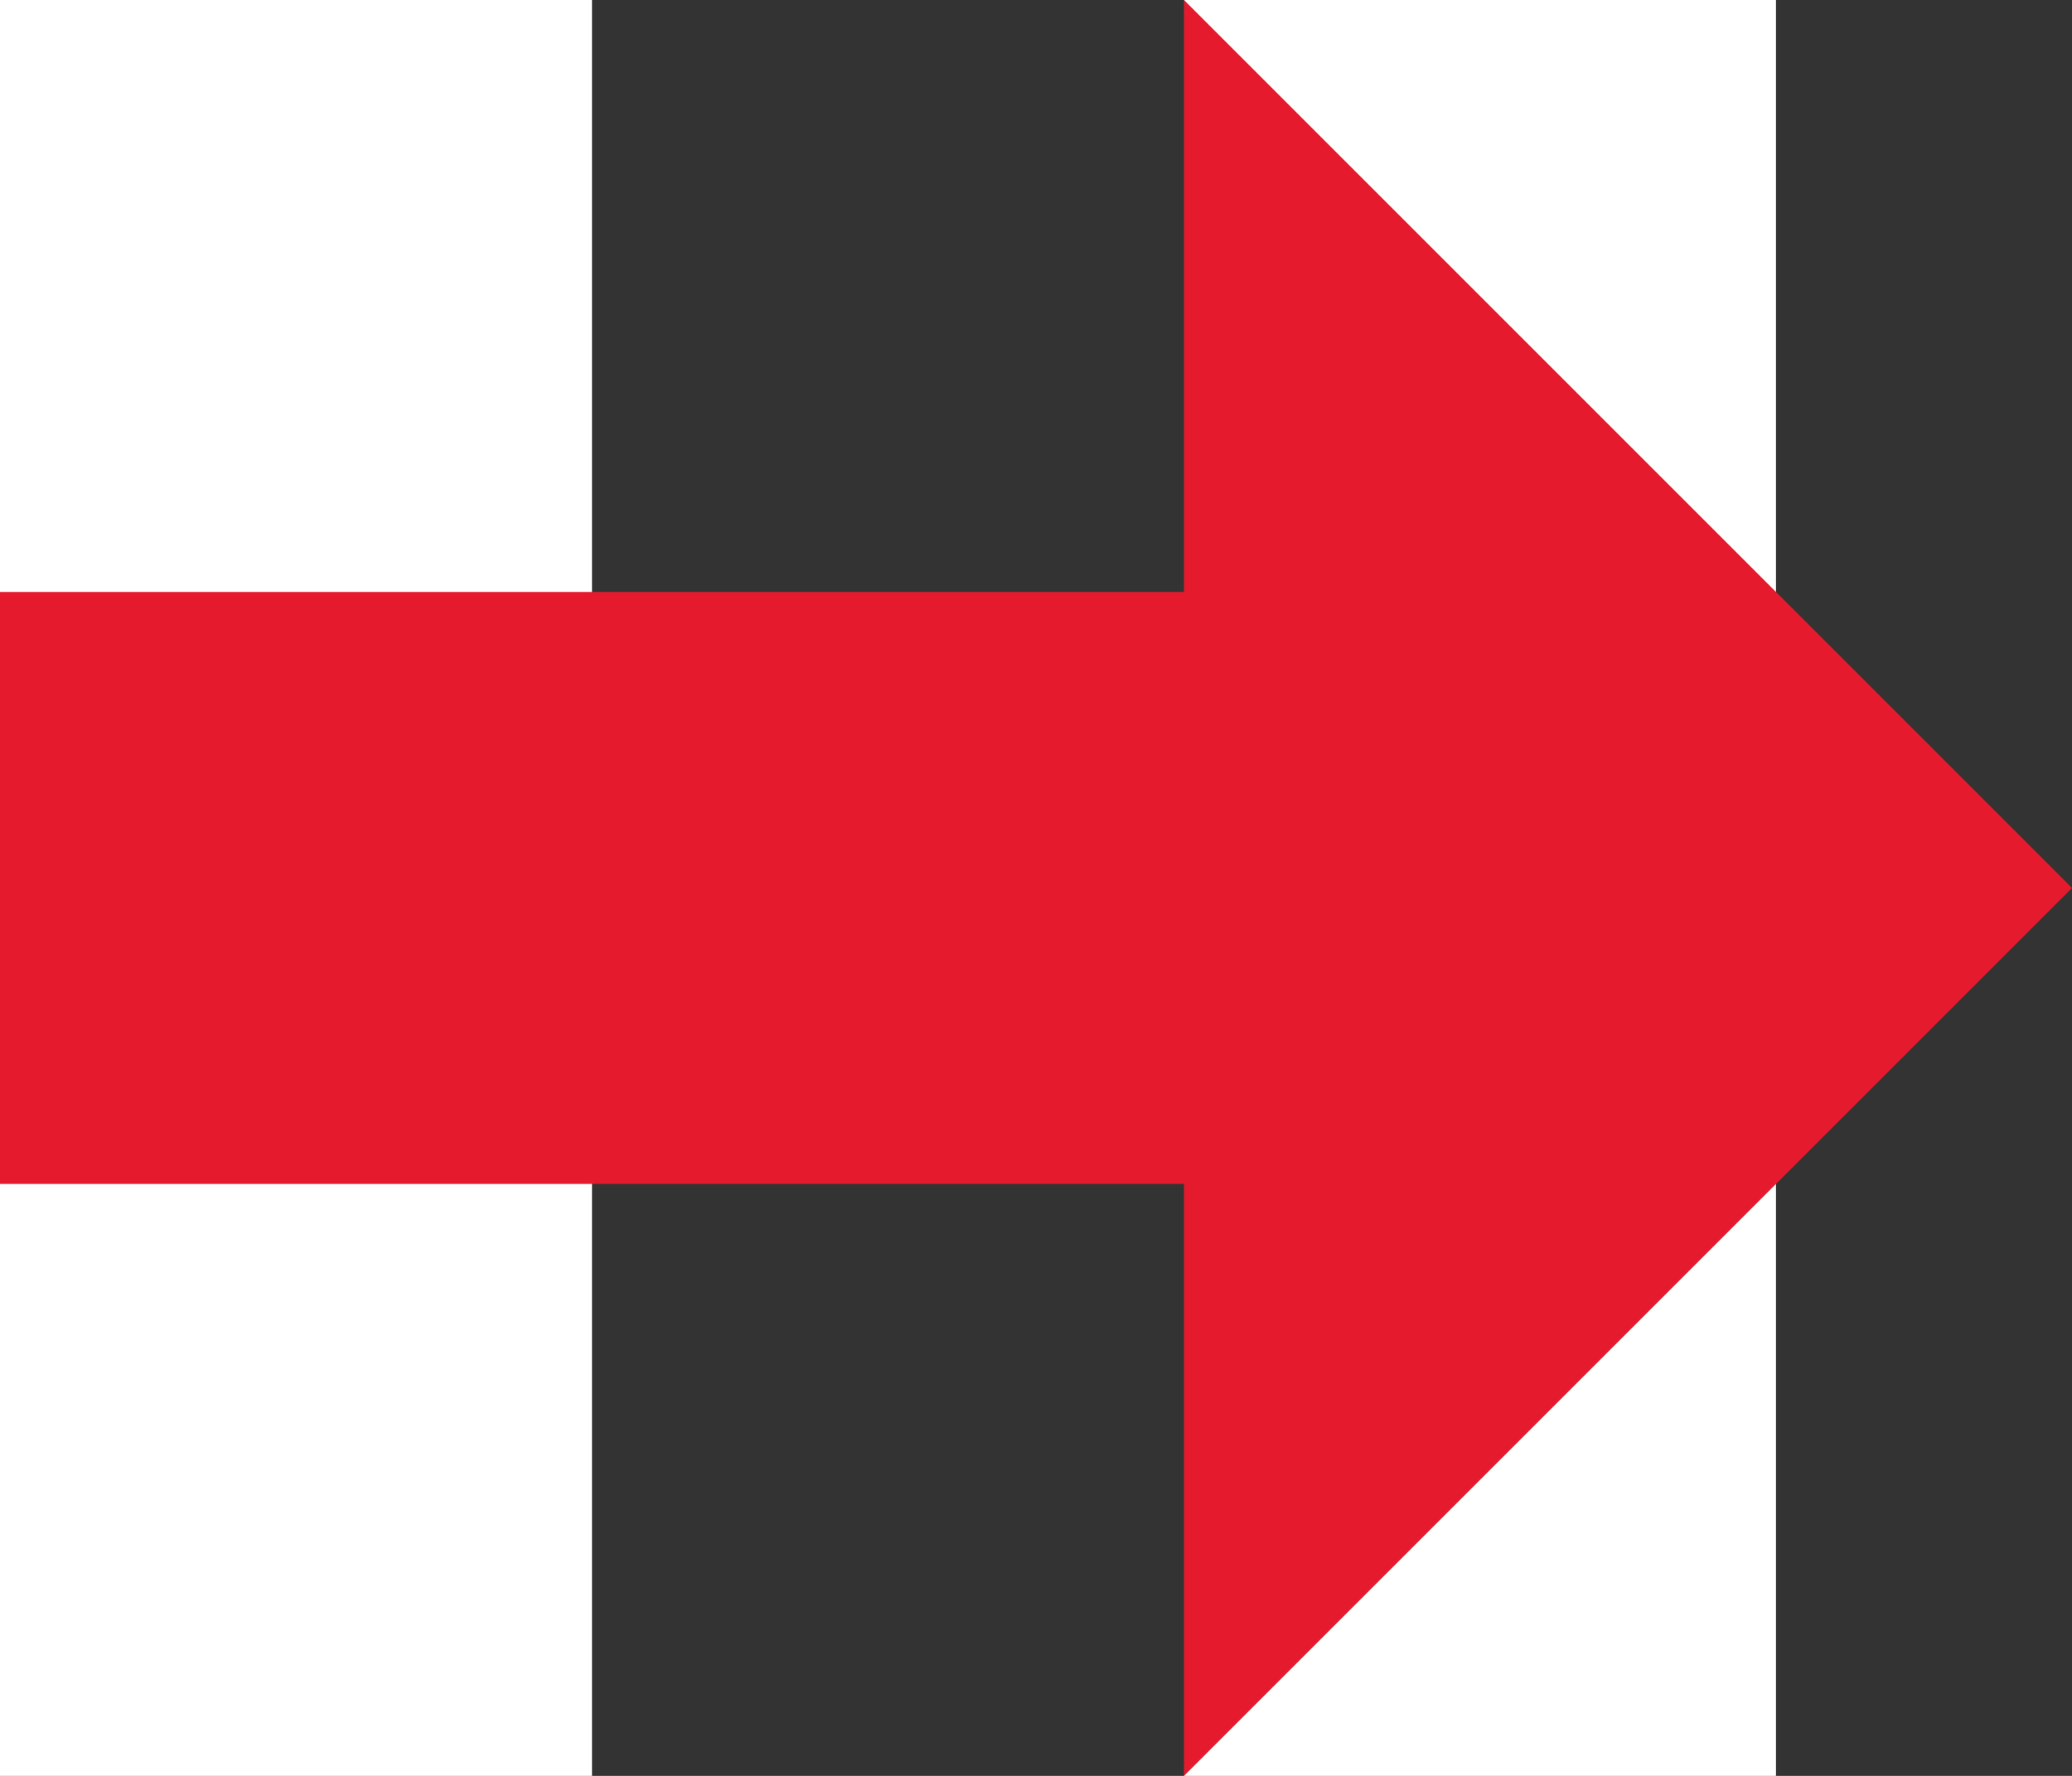
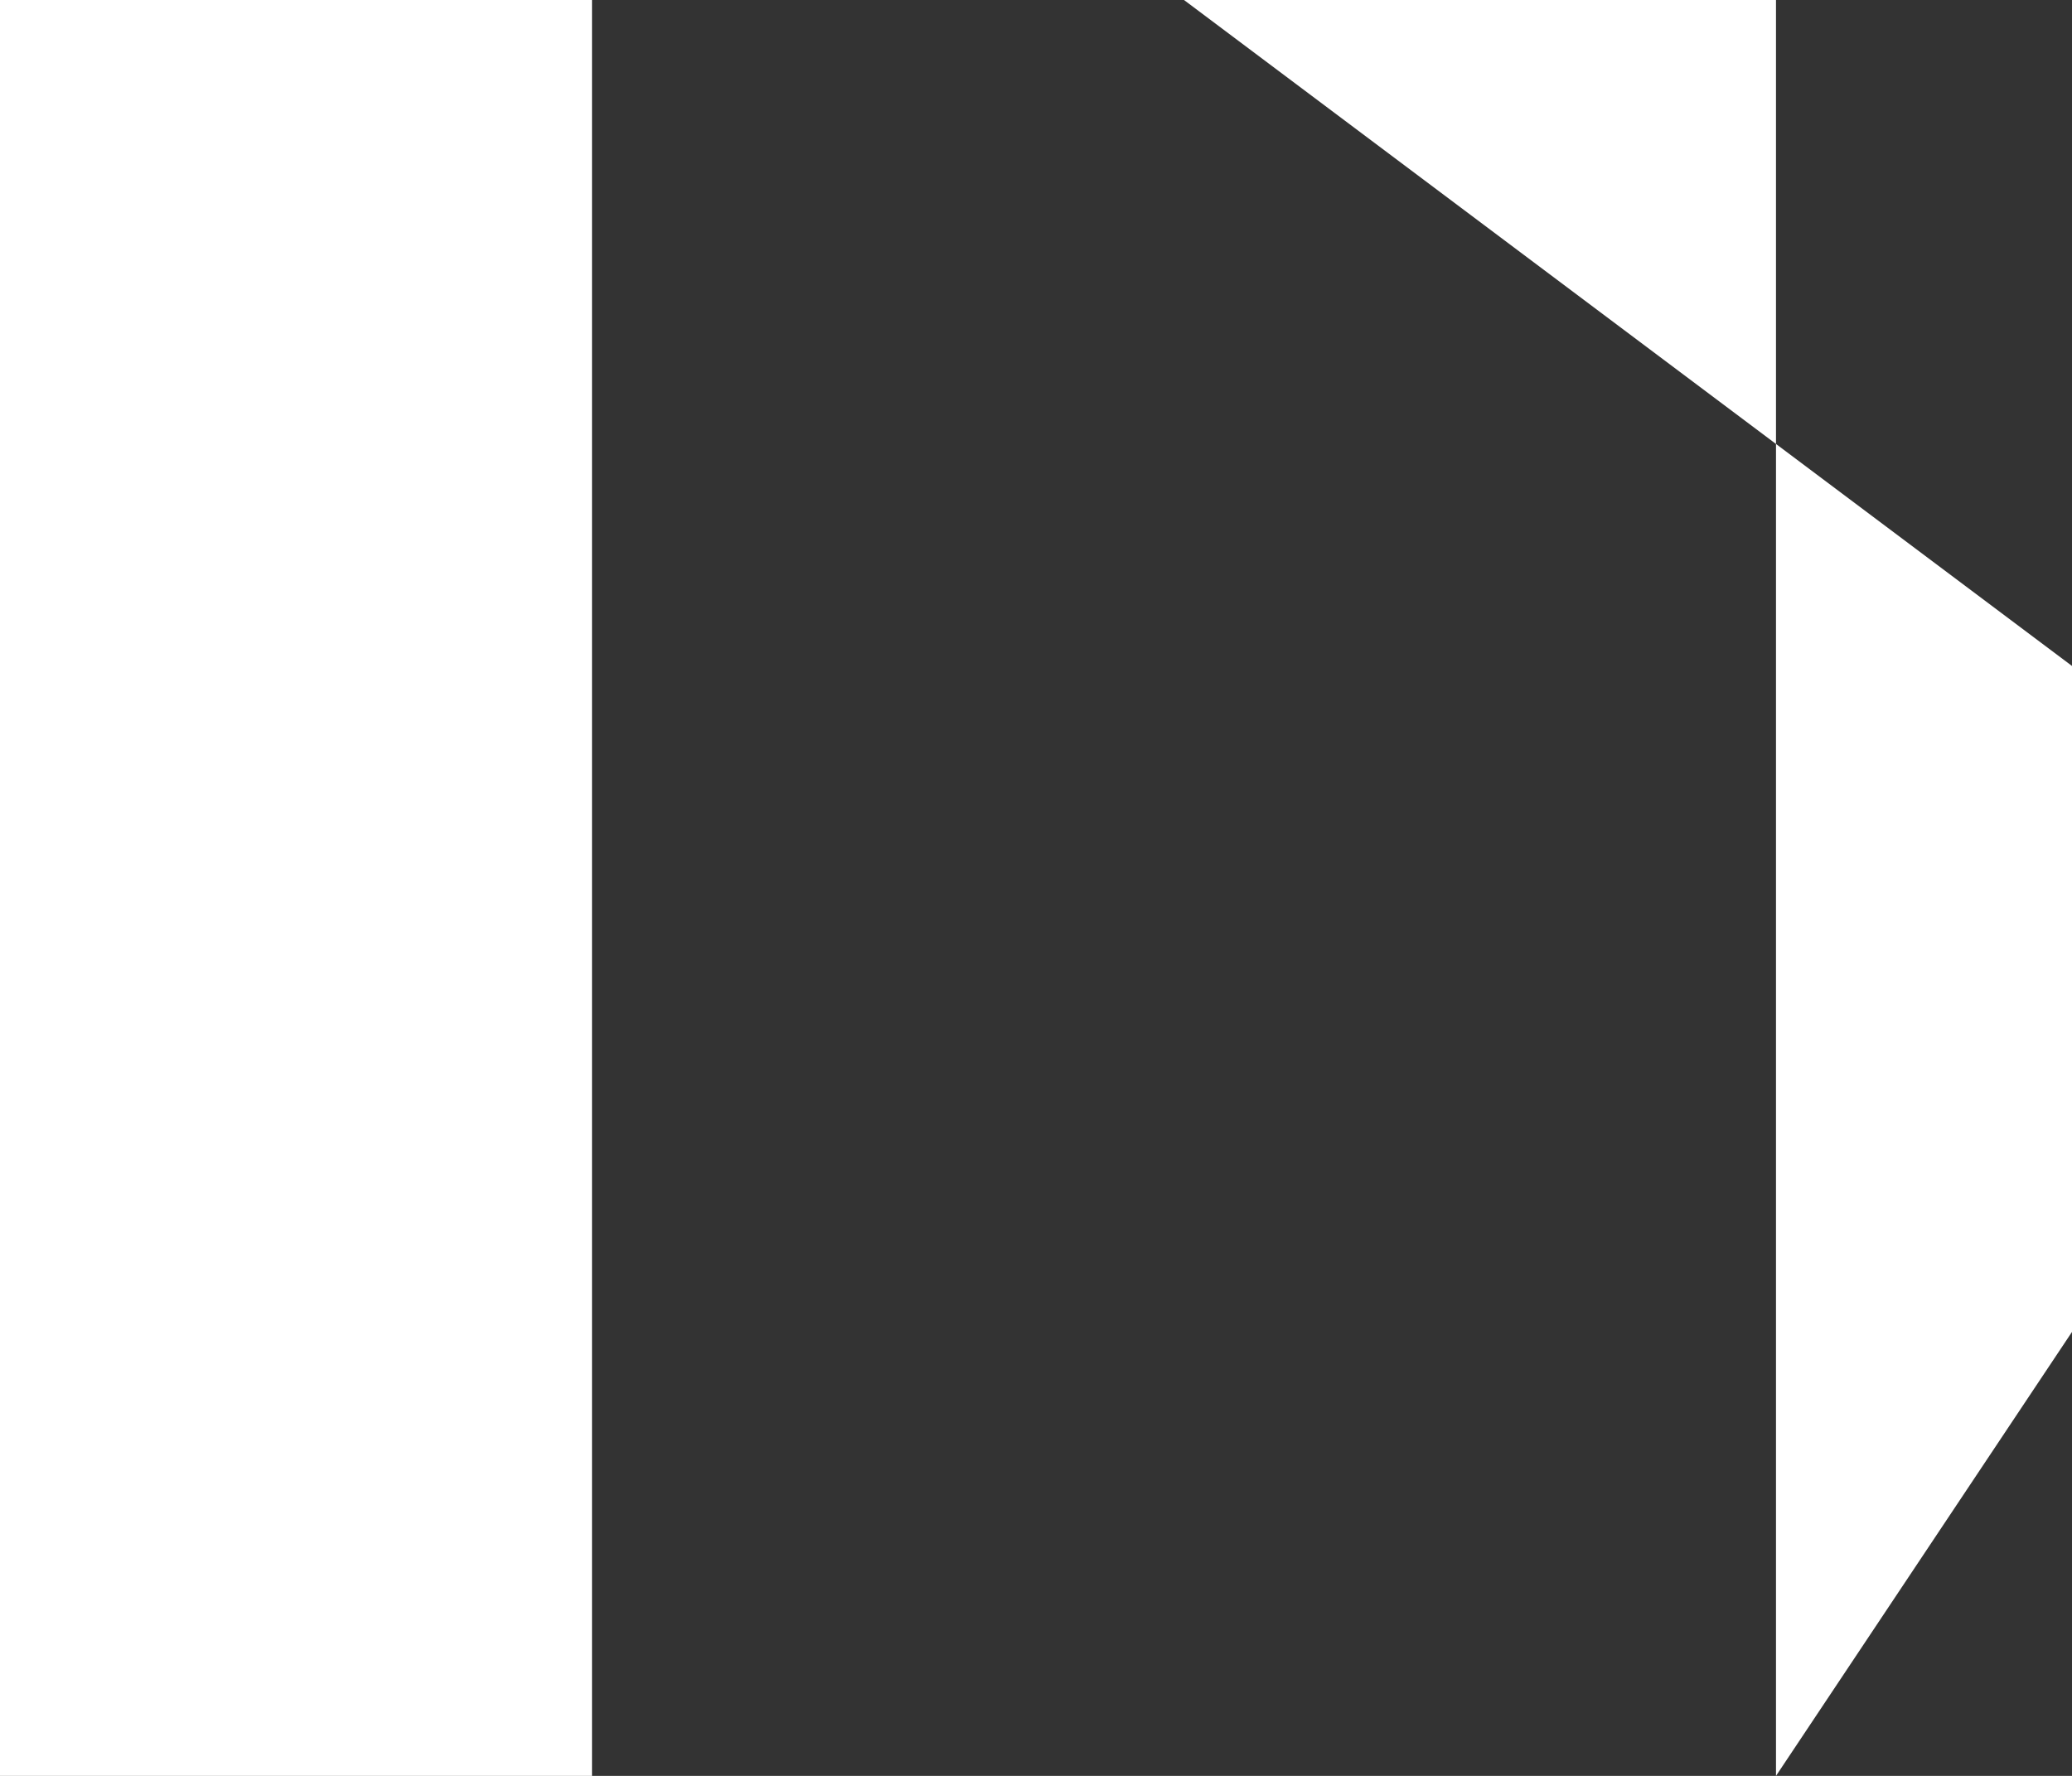
<svg xmlns="http://www.w3.org/2000/svg" id="Layer_1" version="1.1" viewBox="0 0 350 300">
  <rect x="0" y="0" width="350" height="300" fill="#333333" stroke="none" />
  <defs>
    <style>
      .st0 {
        fill: #fff;
      }

      .st1 {
        fill: #e51b2d;
      }
    </style>
  </defs>
  <rect class="st0" width="100" height="300" />
-   <path class="st0" d="M200,0h100v300h-100l100-150L200,0Z" />
-   <path class="st1" d="M0,100h200V0l150,150-150,150v-100H0v-100Z" />
+   <path class="st0" d="M200,0h100v300l100-150L200,0Z" />
</svg>